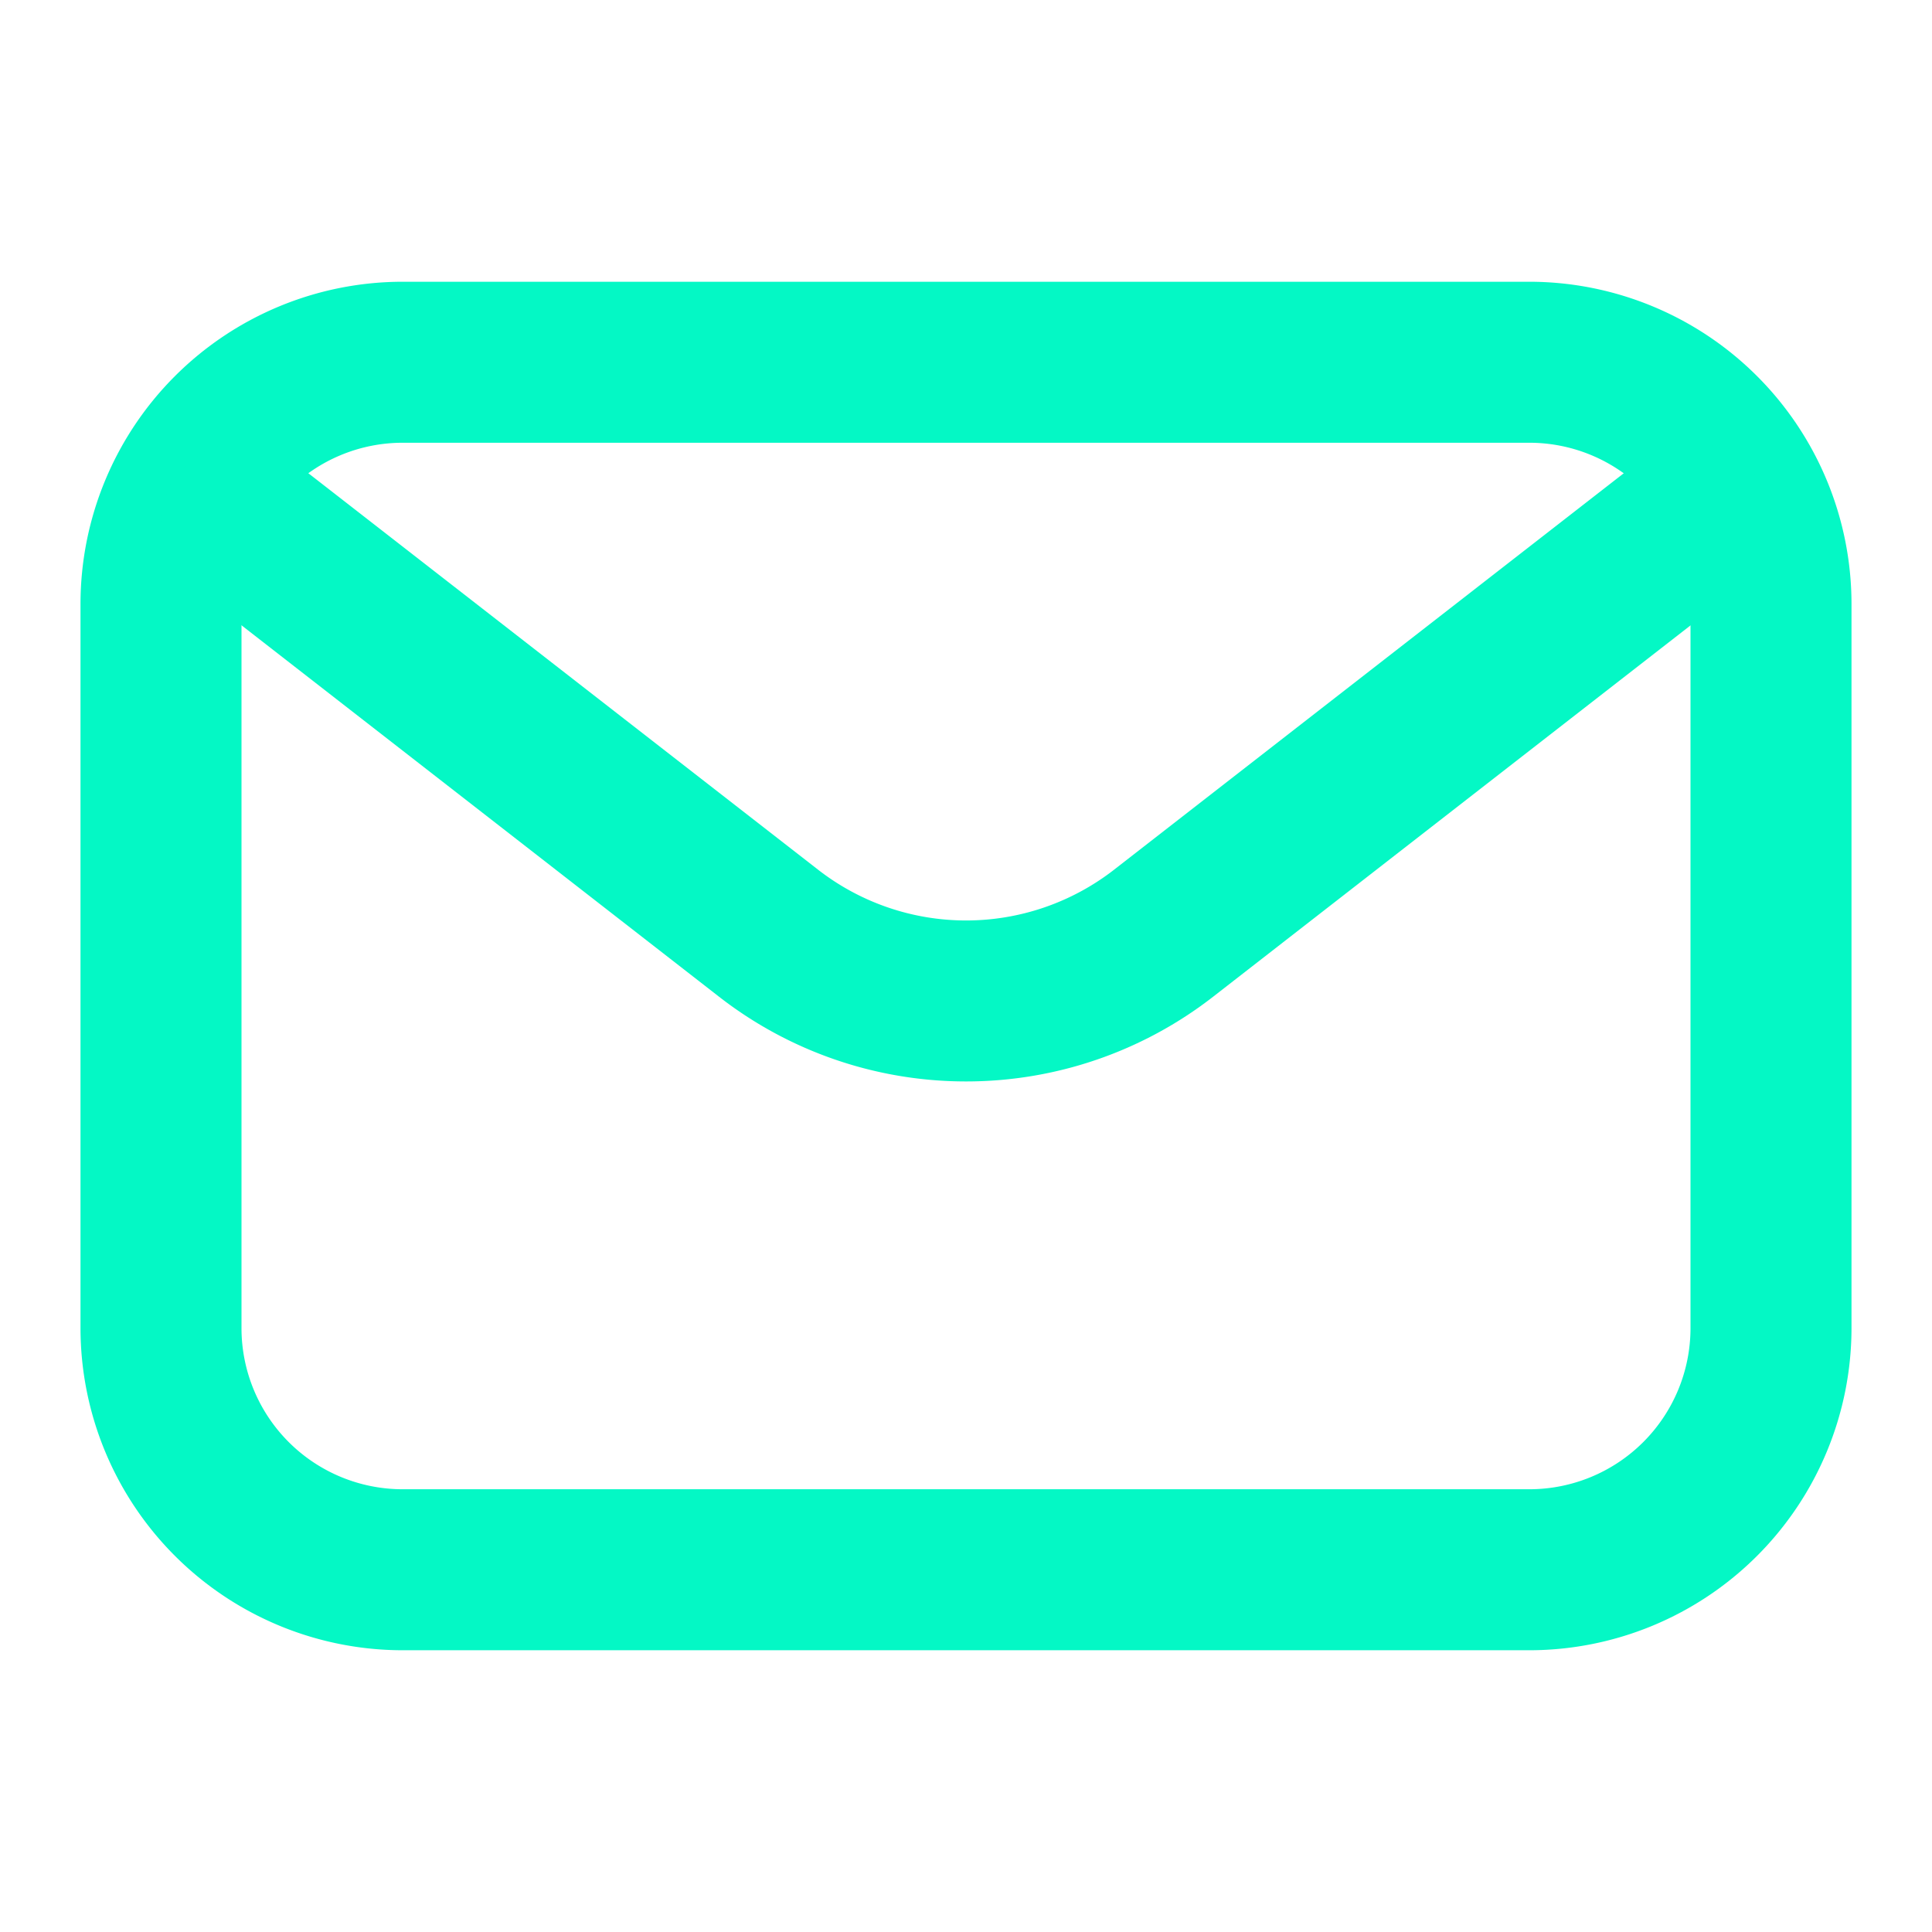
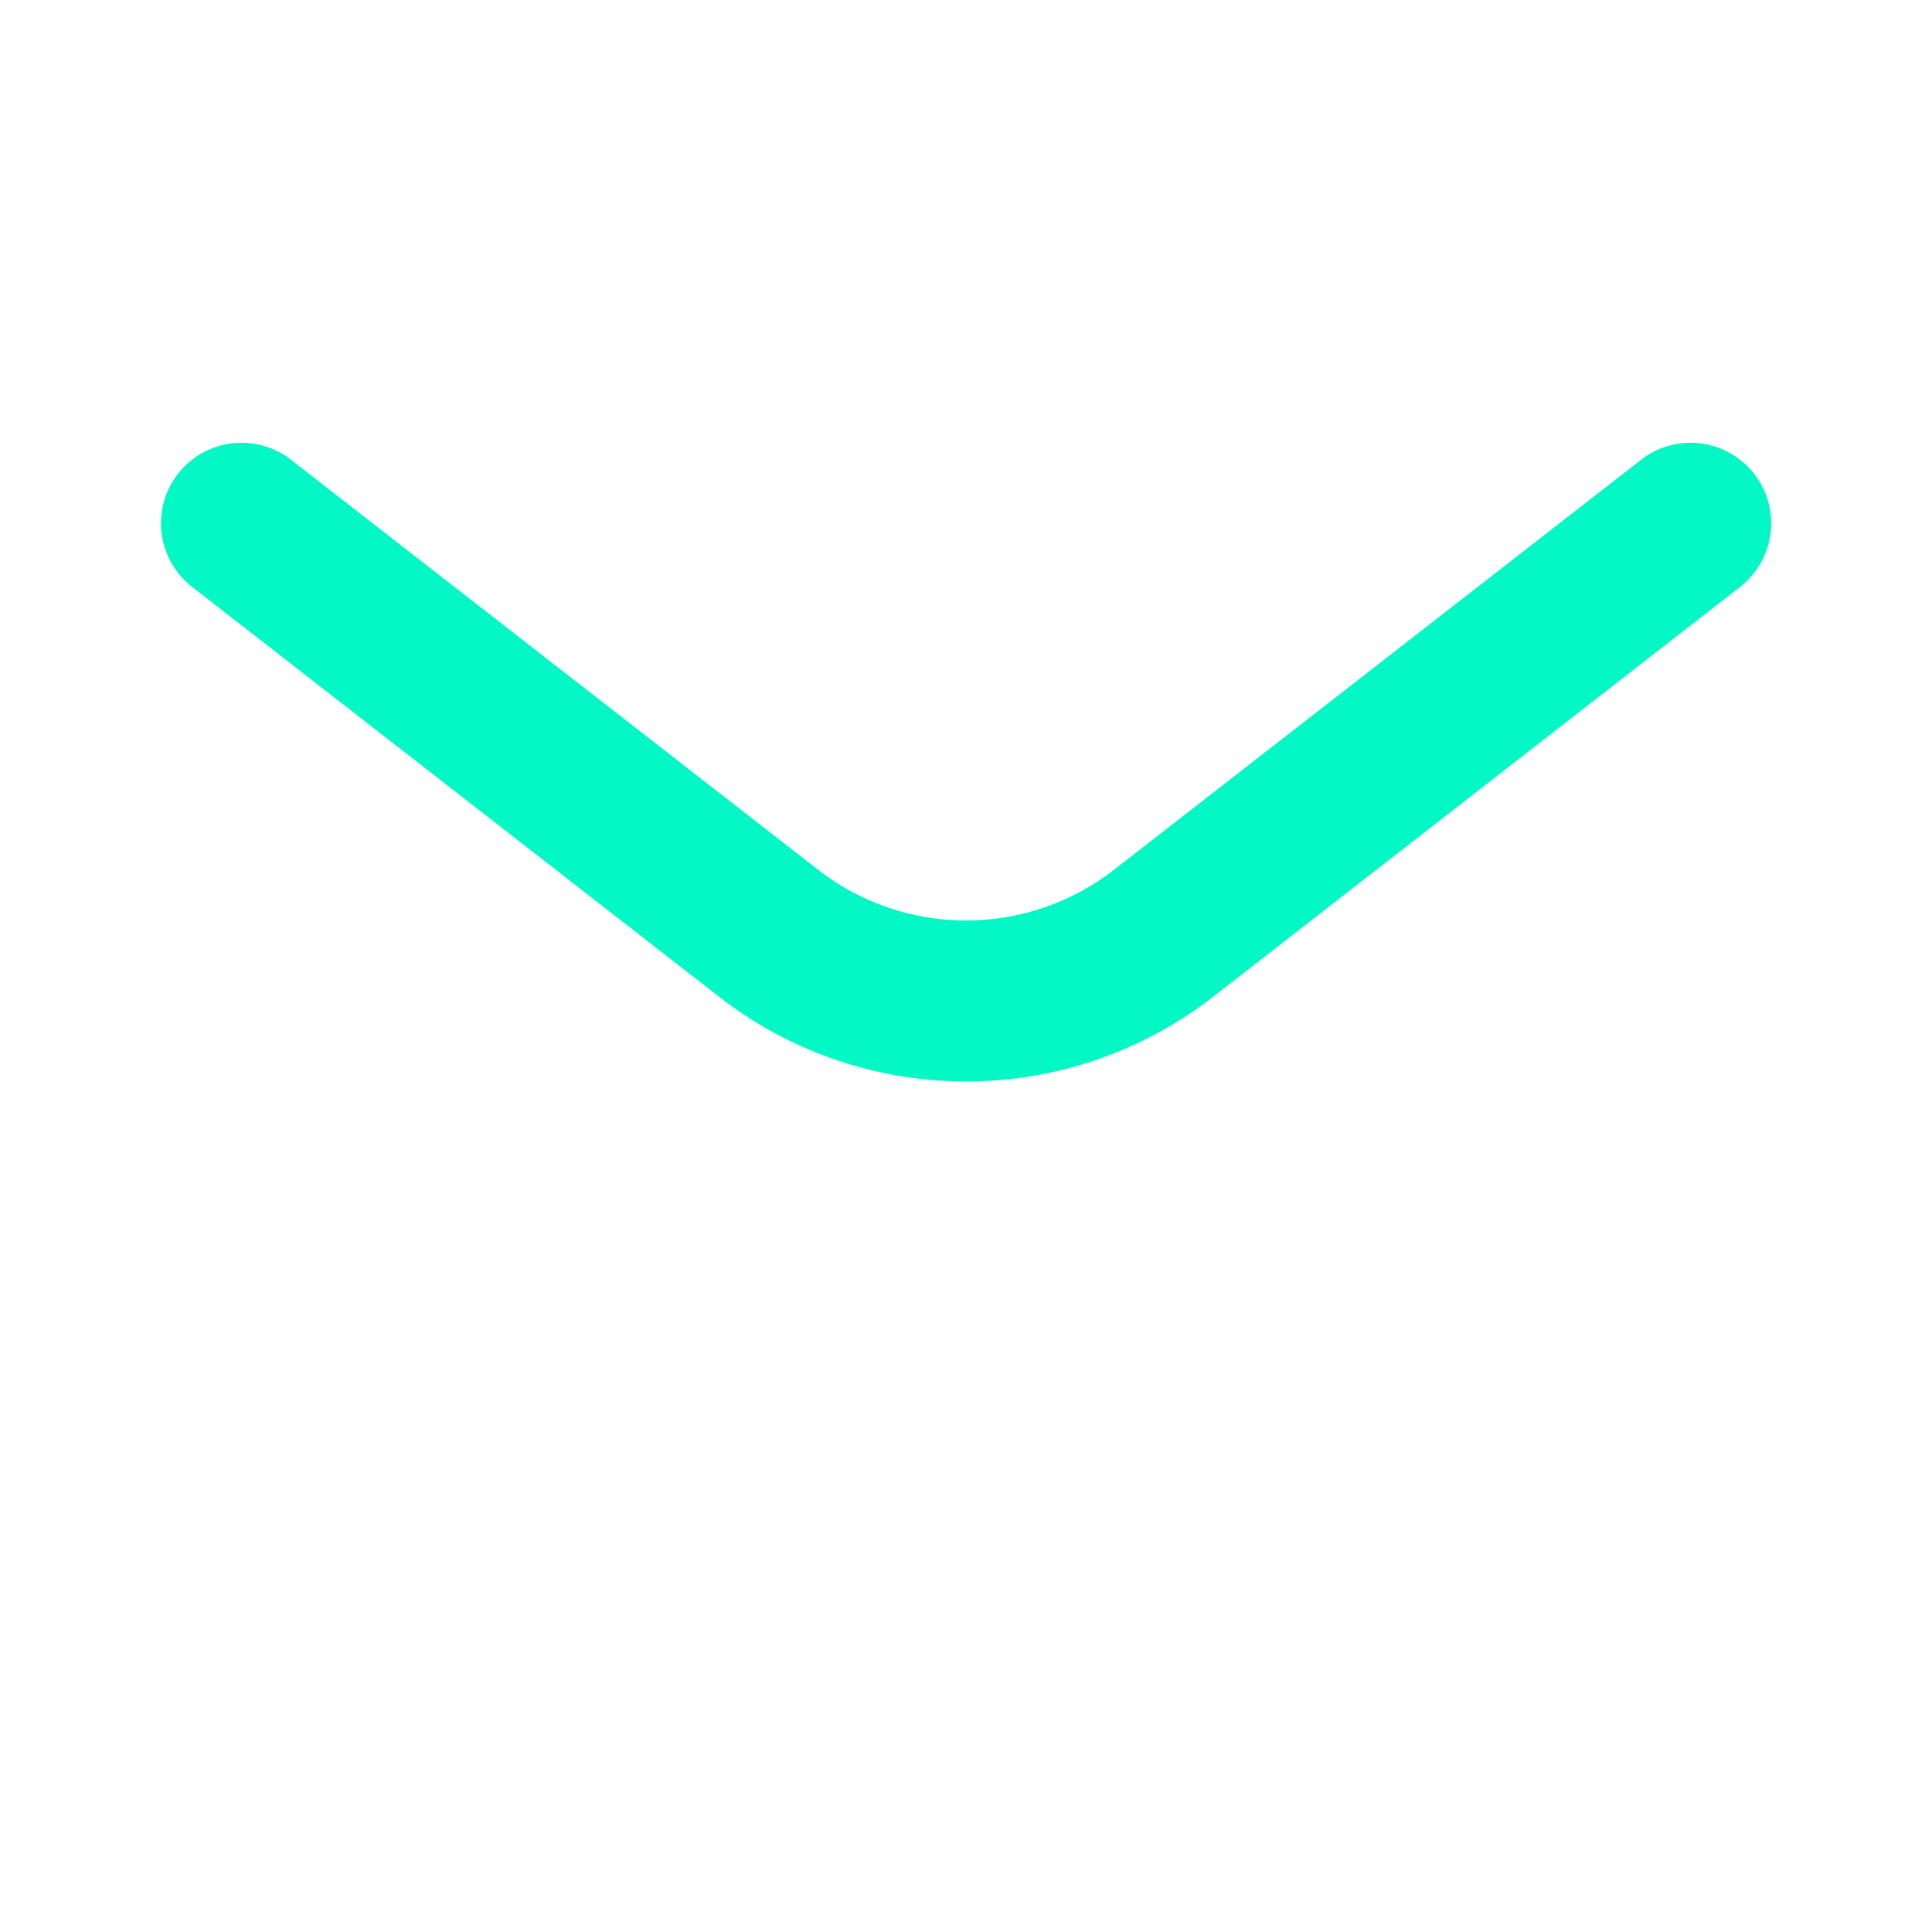
<svg xmlns="http://www.w3.org/2000/svg" viewBox="0 0 24 24">
  <g fill="#04f8c5" id="Layer_2" data-name="Layer 2">
-     <path d="m19 20.5h-14a4.004 4.004 0 0 1 -4-4v-9a4.004 4.004 0 0 1 4-4h14a4.004 4.004 0 0 1 4 4v9a4.004 4.004 0 0 1 -4 4zm-14-15a2.002 2.002 0 0 0 -2 2v9a2.002 2.002 0 0 0 2 2h14a2.002 2.002 0 0 0 2-2v-9a2.002 2.002 0 0 0 -2-2z" />
    <path d="m12 13.434a4.993 4.993 0 0 1 -3.07-1.054l-6.544-5.09a1 1 0 0 1 1.229-1.579l6.544 5.09a2.995 2.995 0 0 0 3.684 0l6.544-5.09a1 1 0 0 1 1.229 1.579l-6.544 5.09a4.996 4.996 0 0 1 -3.07 1.054z" />
  </g>
</svg>